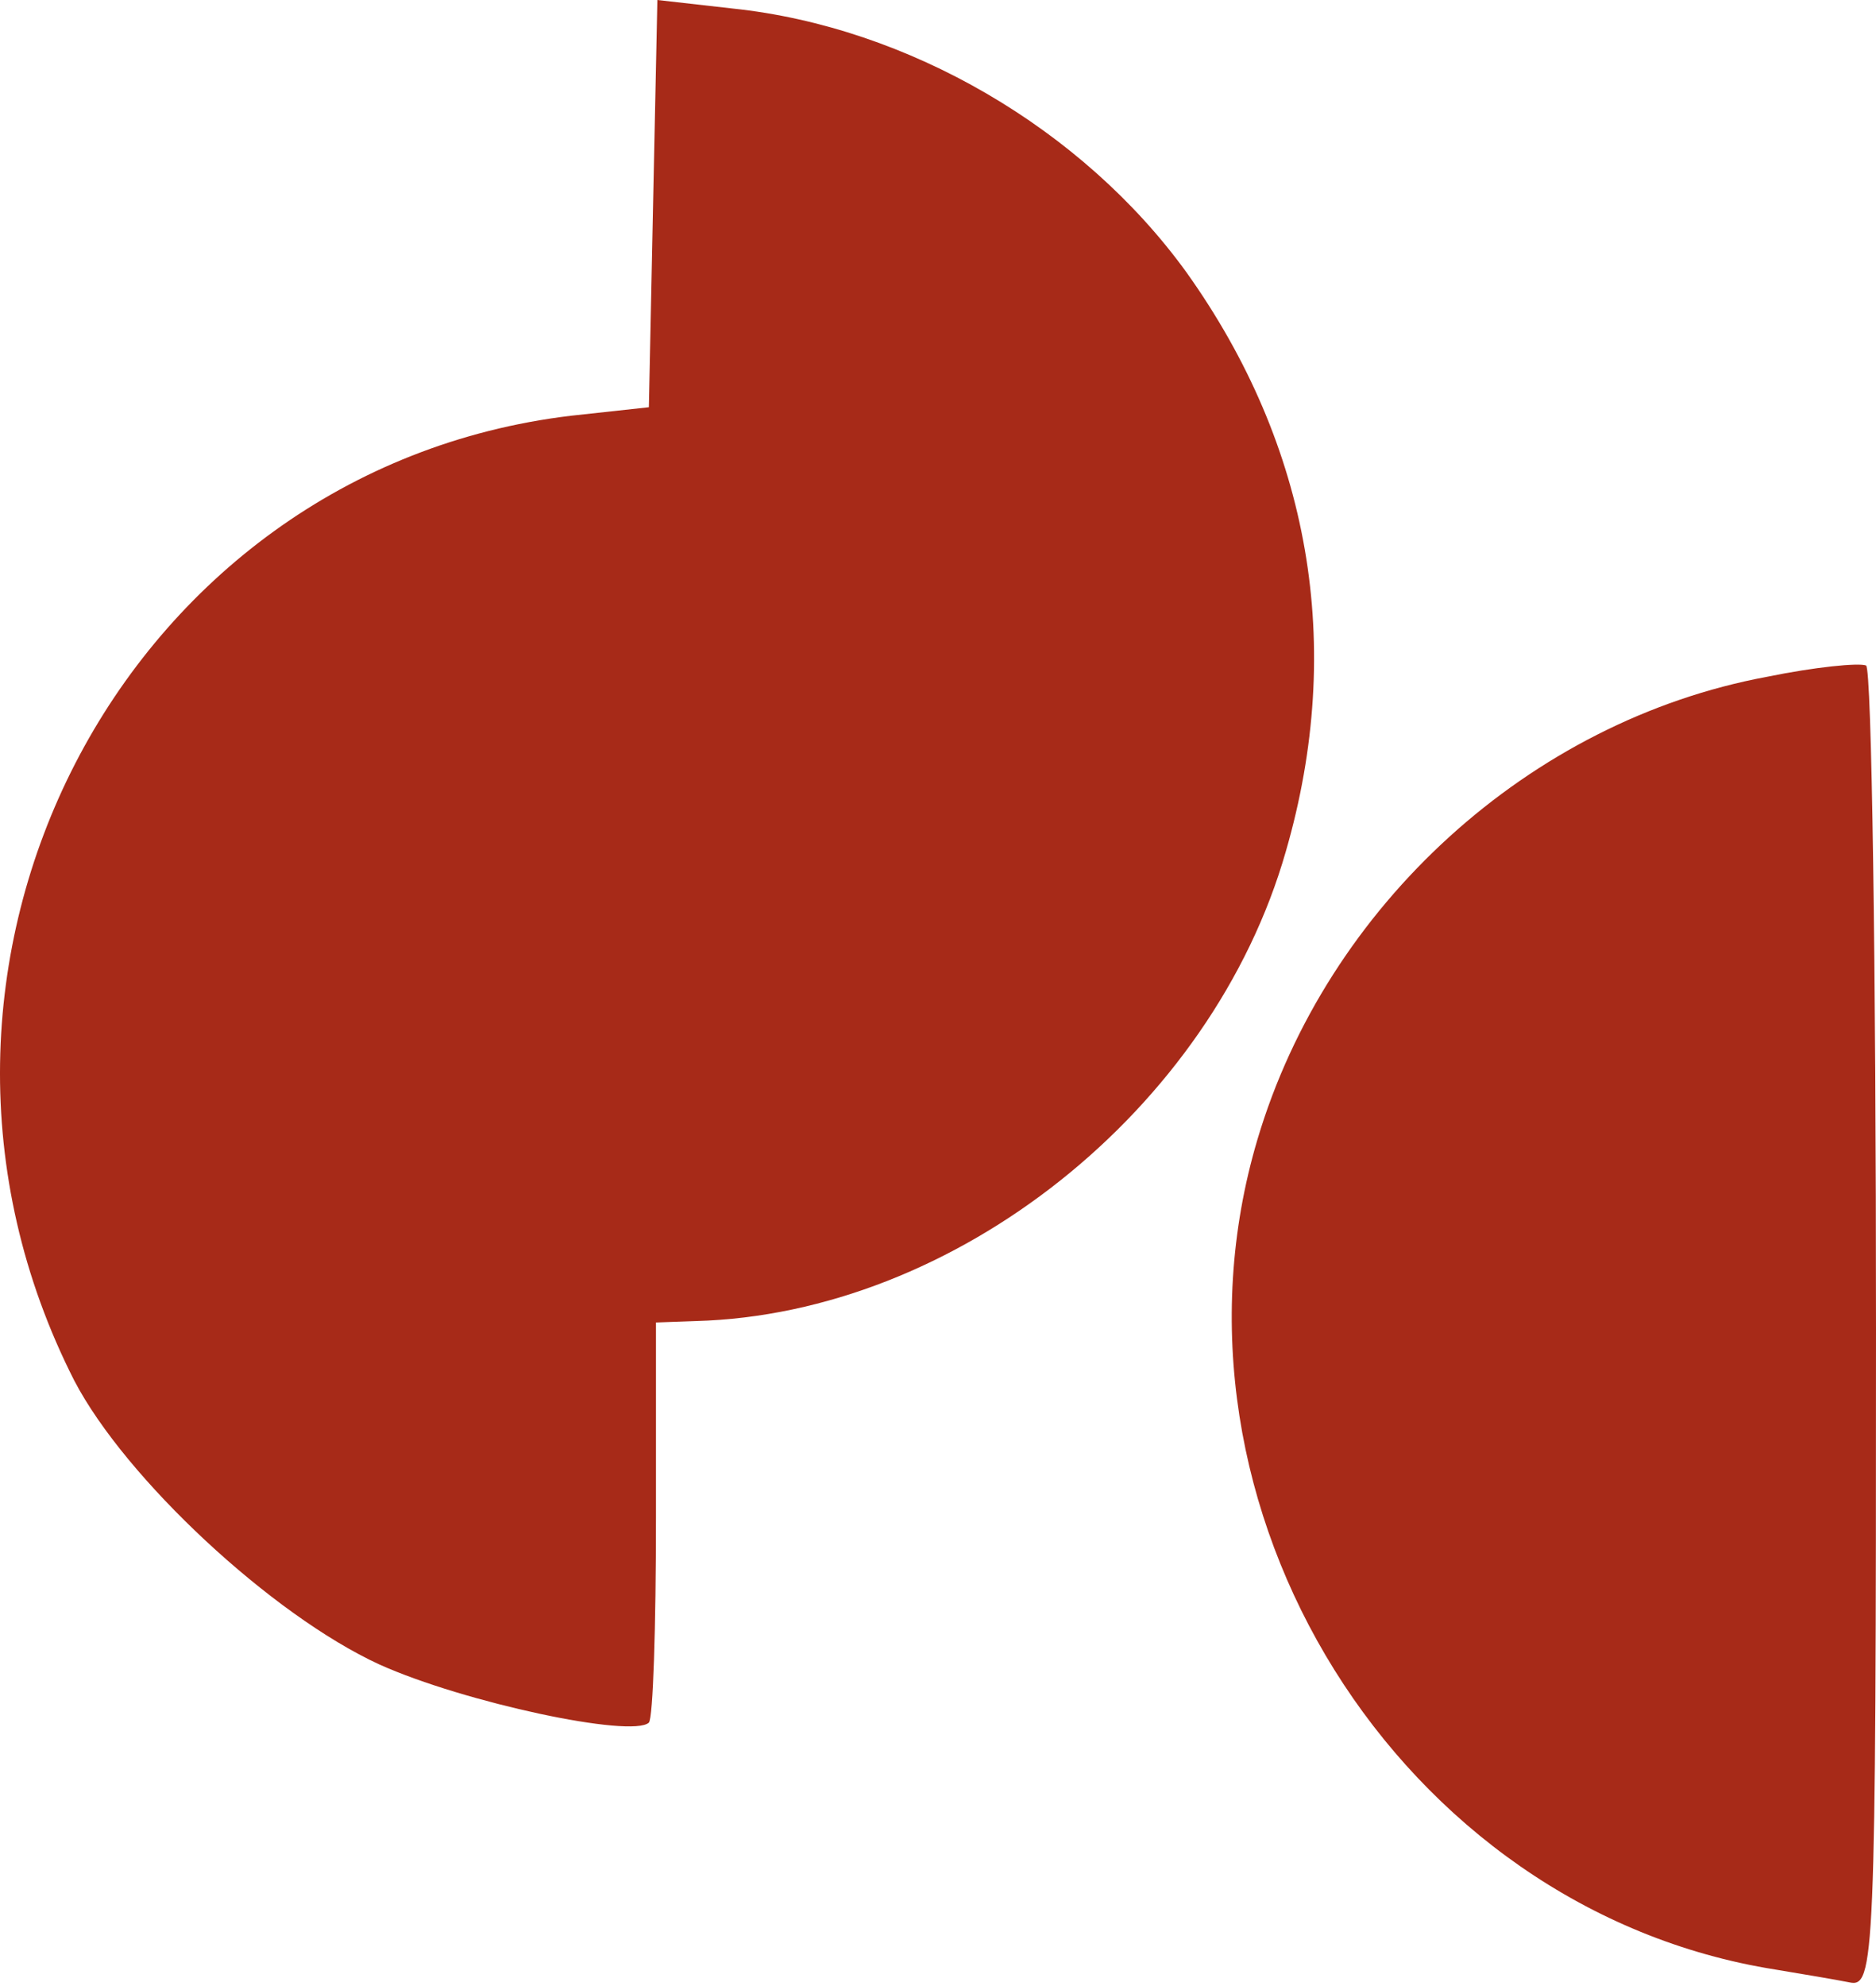
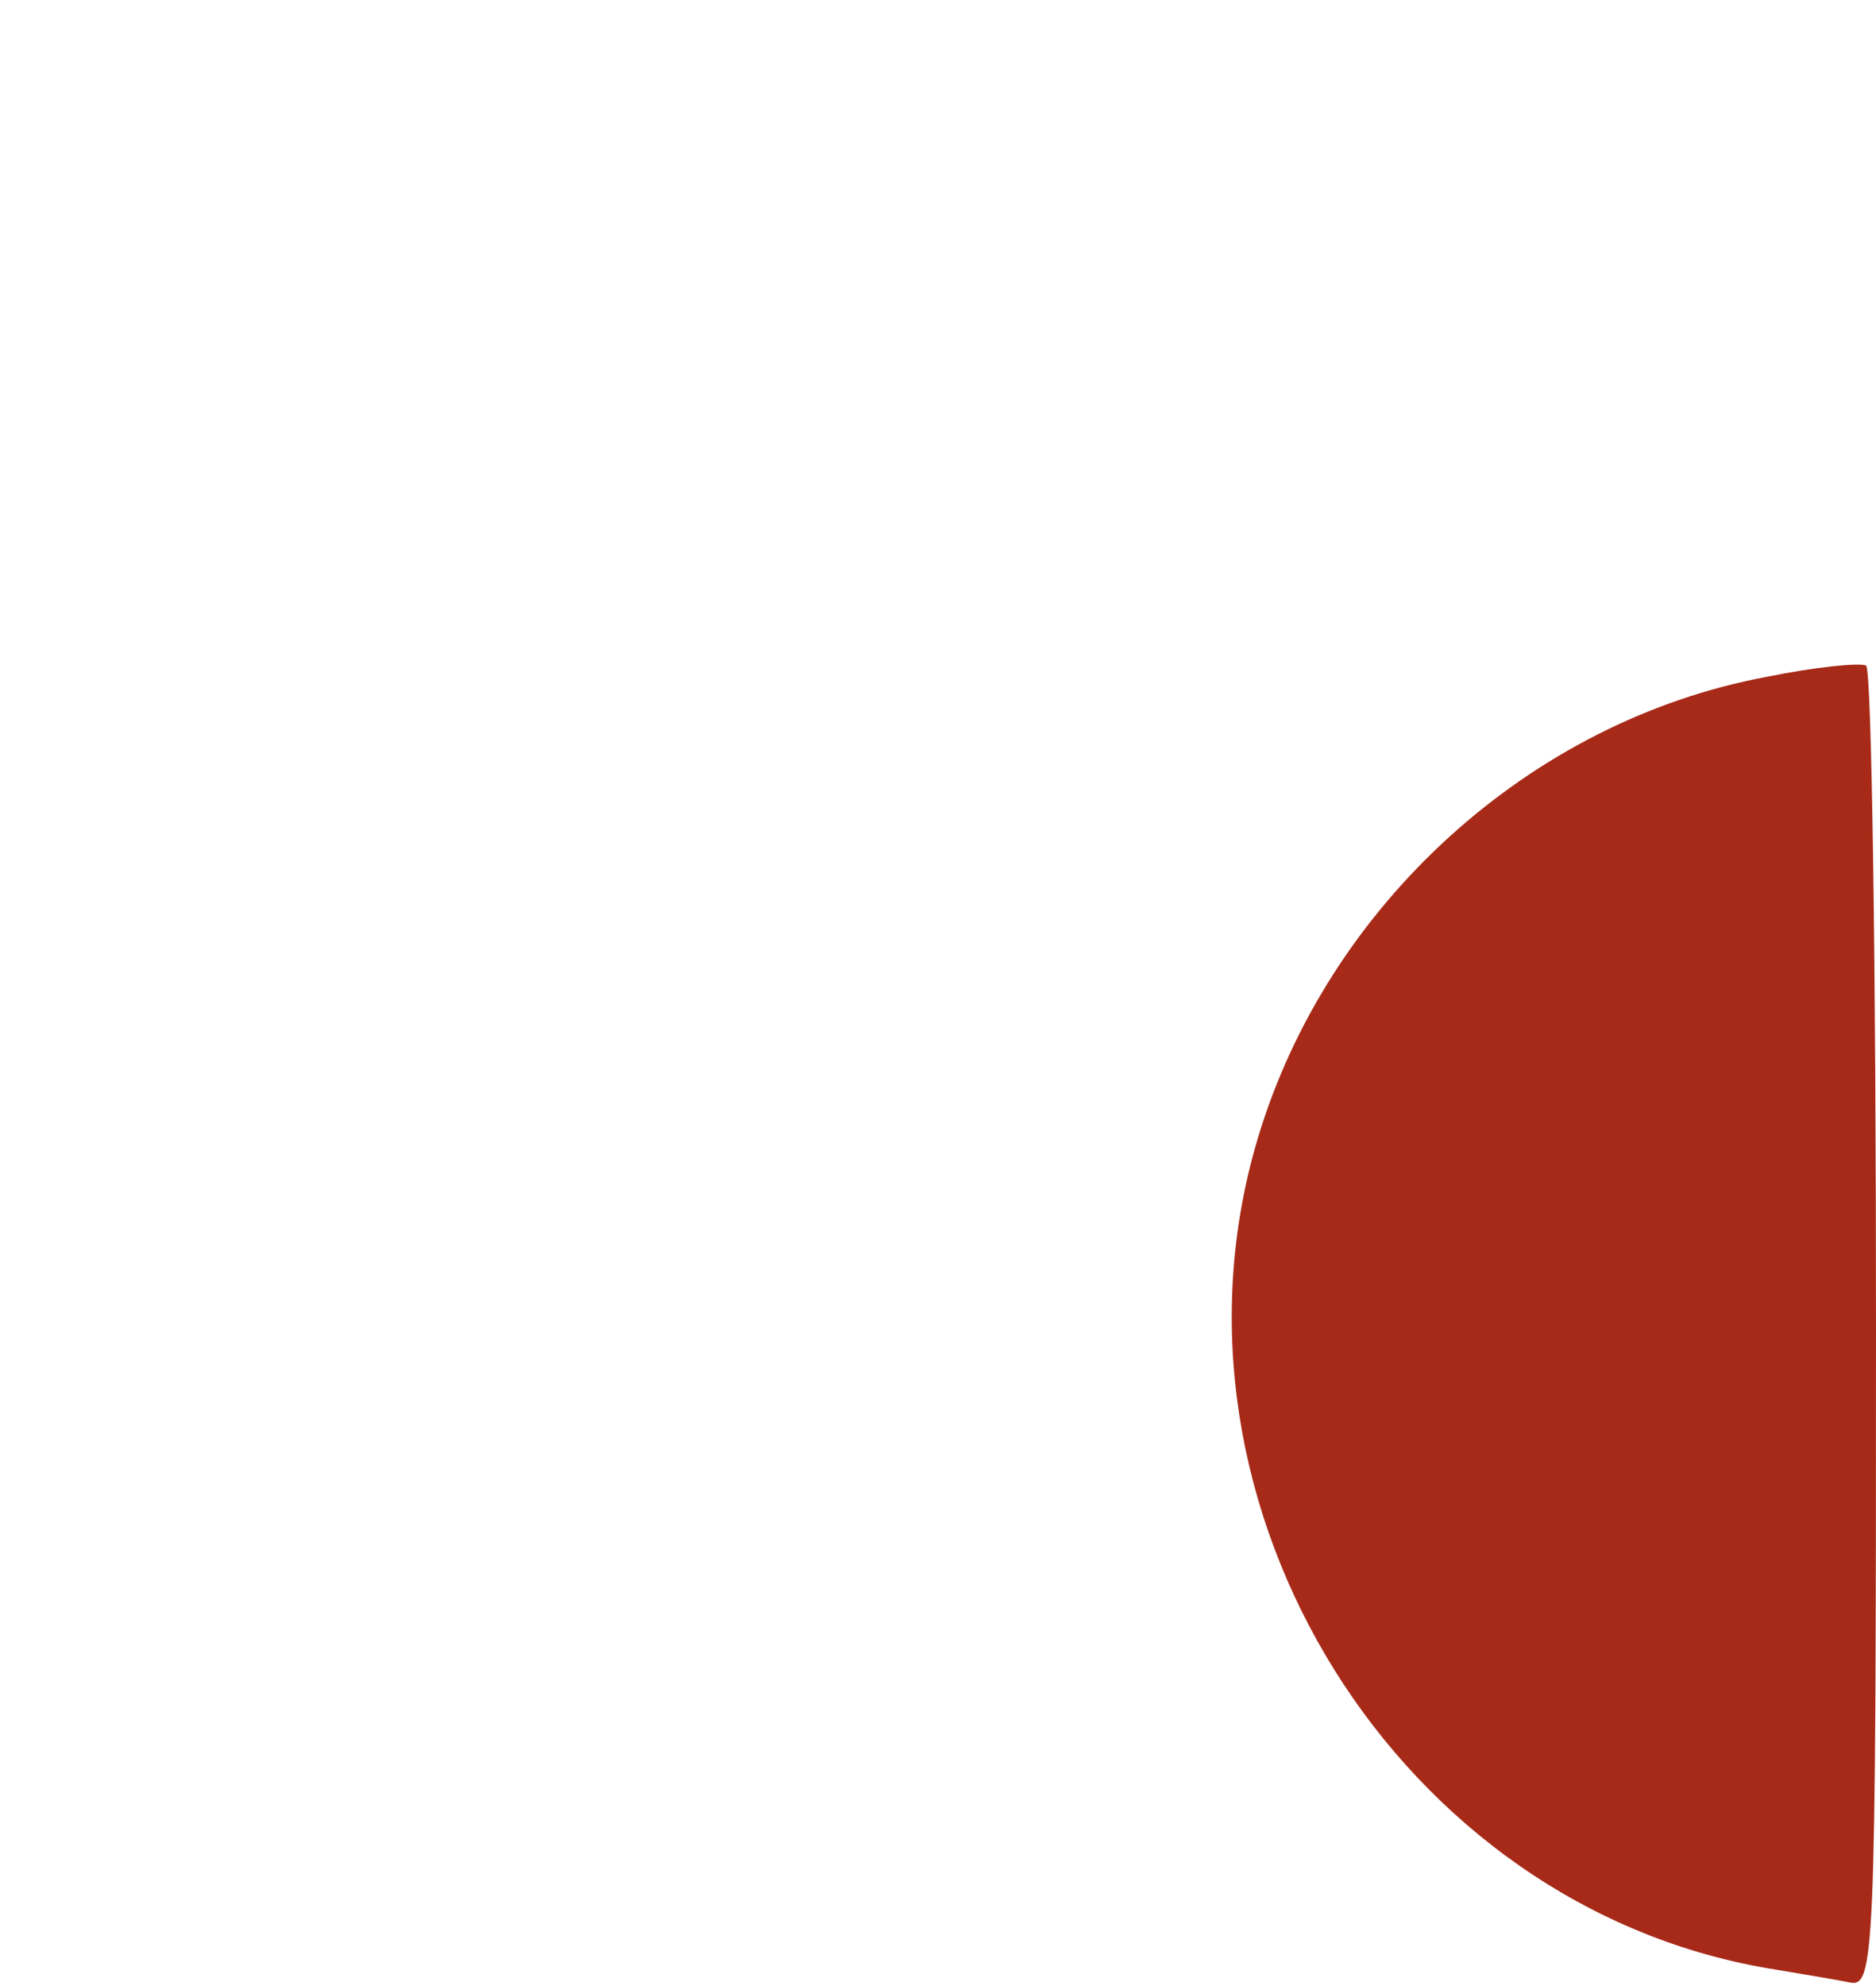
<svg xmlns="http://www.w3.org/2000/svg" version="1.1" width="512" height="542">
  <svg width="512" height="542" viewBox="0 0 512 542" fill="none">
-     <path d="M178.25 55.367L177.089 111.121L155.794 113.444C33.058 128.157 -37.022 264.057 20.281 376.726C34.219 403.442 74.099 440.611 103.525 454.163C126.755 464.616 172.443 474.296 177.089 470.037C178.25 468.875 179.025 443.709 179.025 414.283V360.852L189.866 360.465C260.72 358.529 330.8 302.775 350.933 232.308C367.195 176.167 357.515 121.575 323.83 74.338C295.566 35.233 247.943 7.356 199.933 2.323L179.412 -0L178.25 55.367Z" fill="#A72A18" />
    <path d="M482.187 184.685C417.528 196.688 362.161 247.021 343.189 310.906C313.376 411.186 381.907 521.145 484.51 537.407C491.479 538.568 500.772 540.117 504.643 540.891C511.613 542.44 512 536.245 512 362.788C512 264.057 510.838 182.362 509.29 181.588C507.354 180.813 495.351 181.975 482.187 184.685Z" fill="#A72A18" />
  </svg>
  <style>@media (prefers-color-scheme: light) { :root { filter: none; } }
@media (prefers-color-scheme: dark) { :root { filter: none; } }
</style>
</svg>